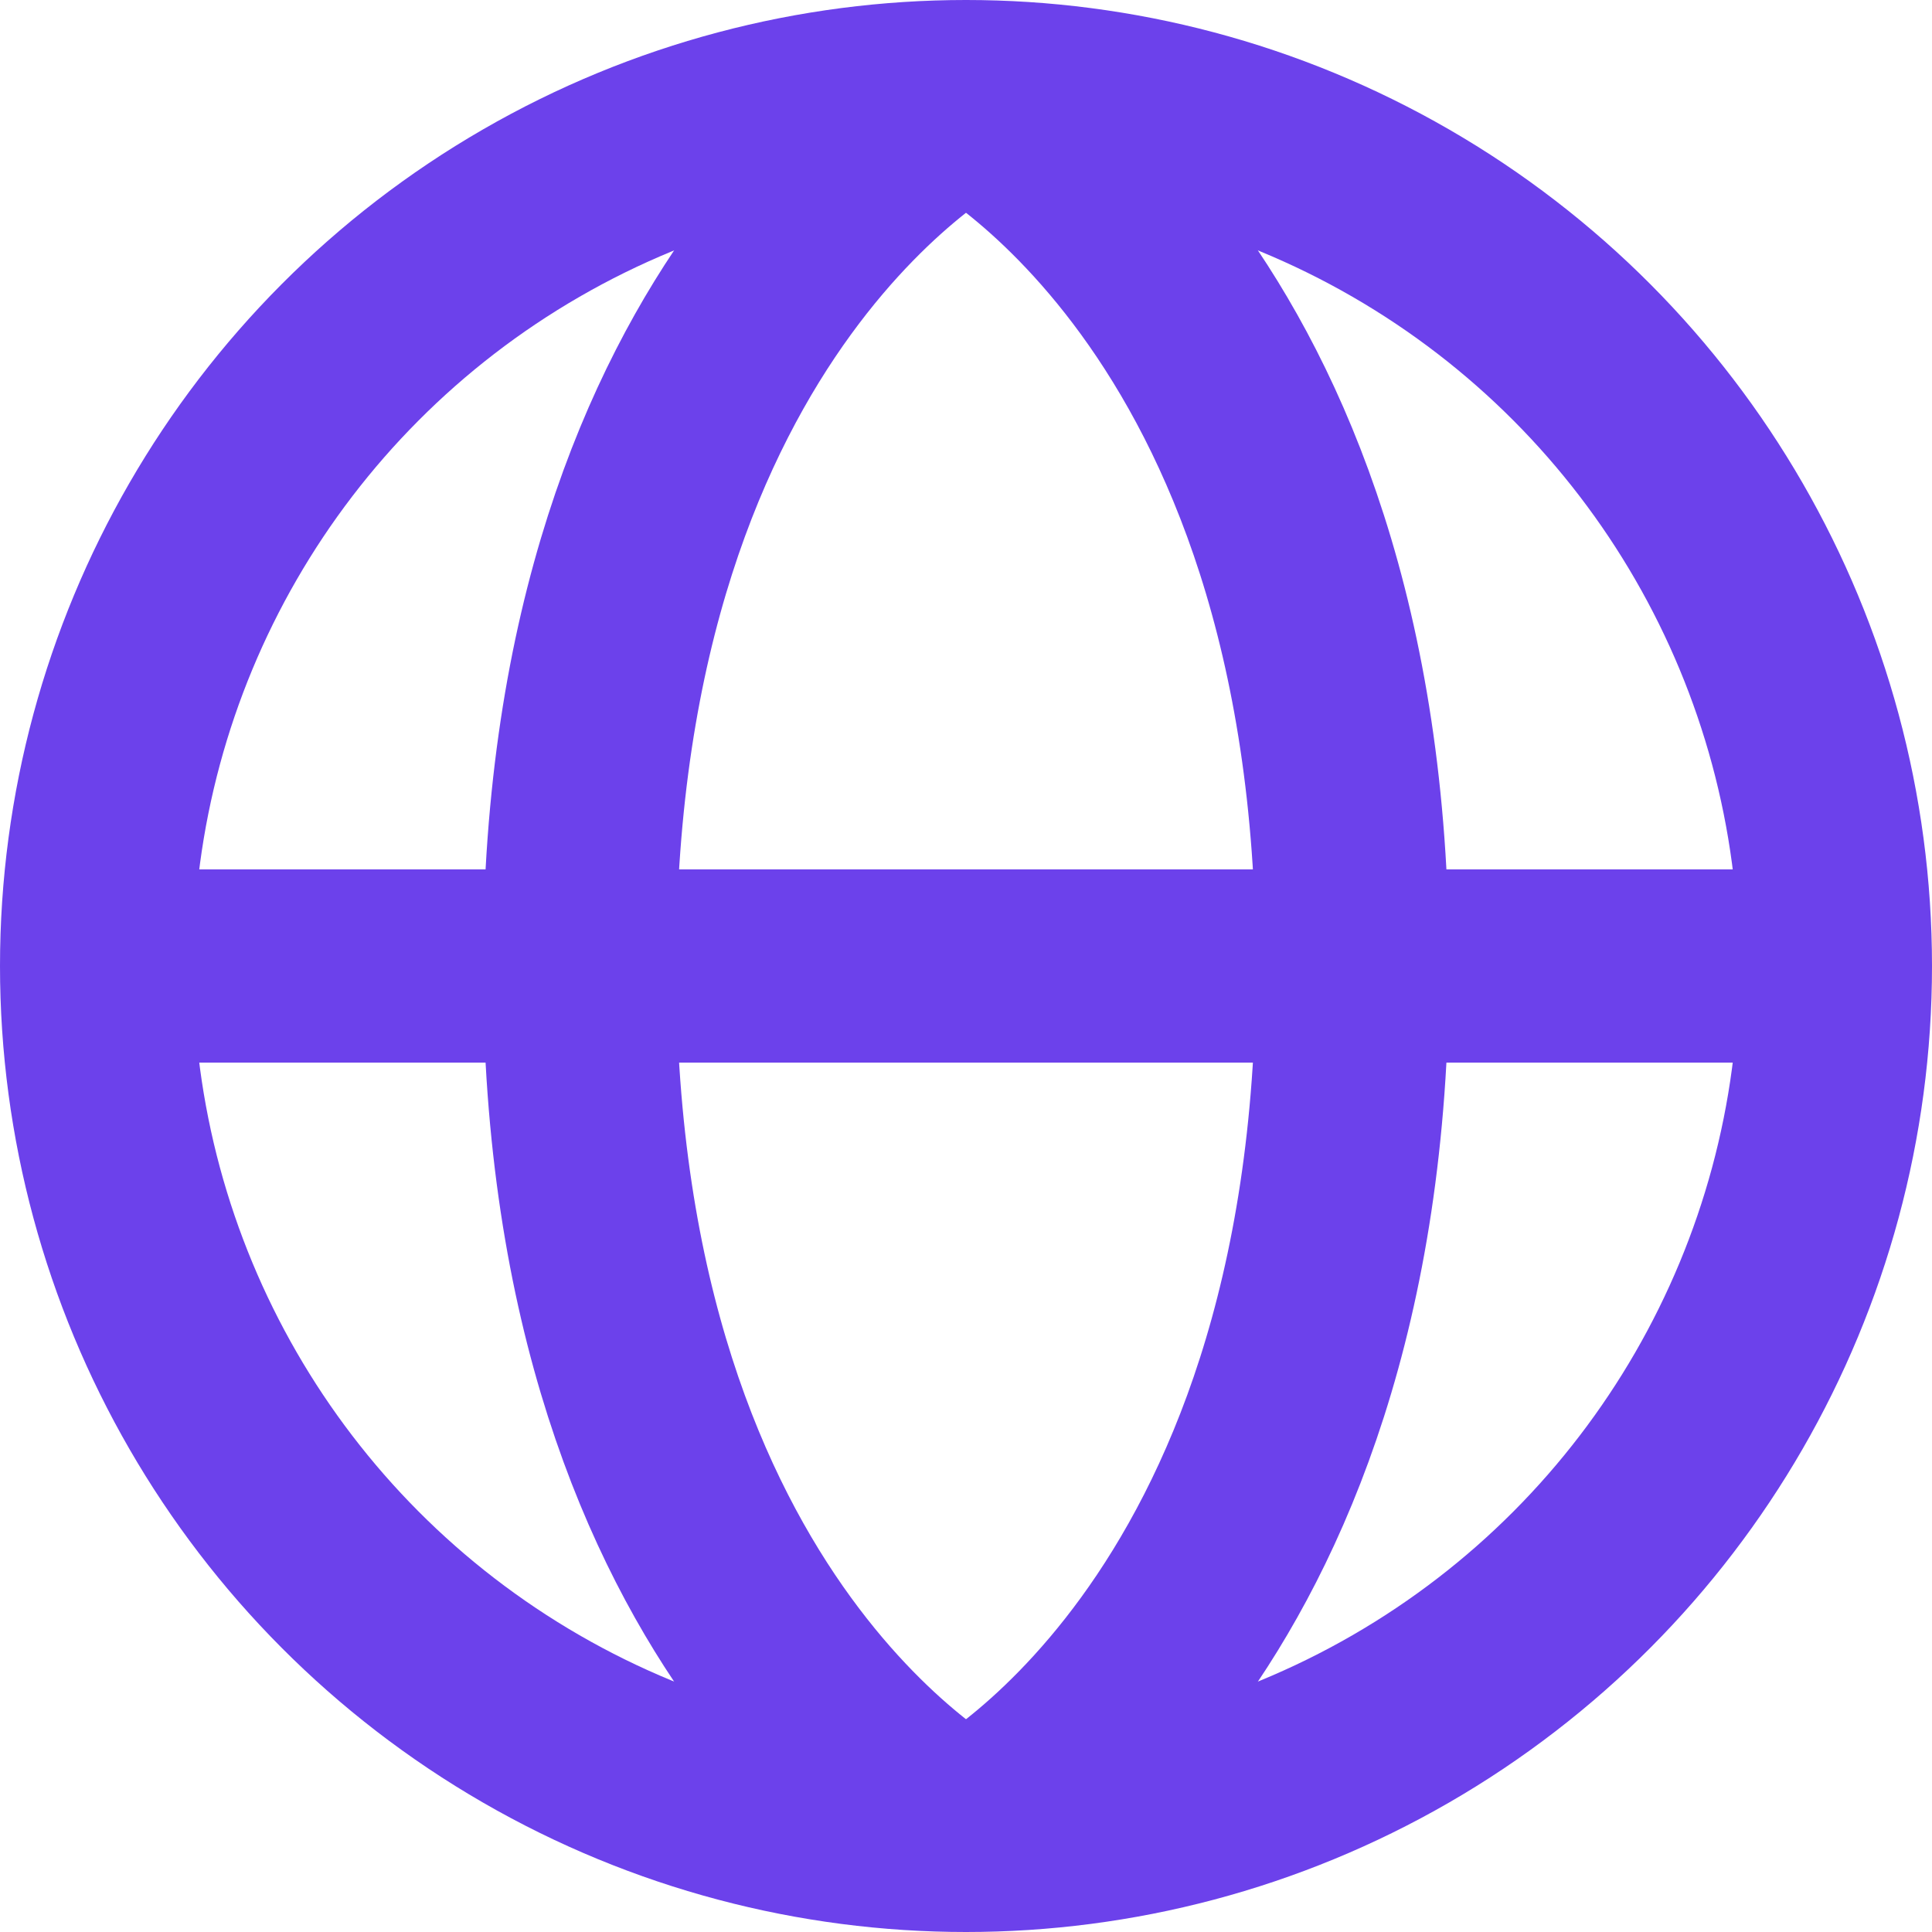
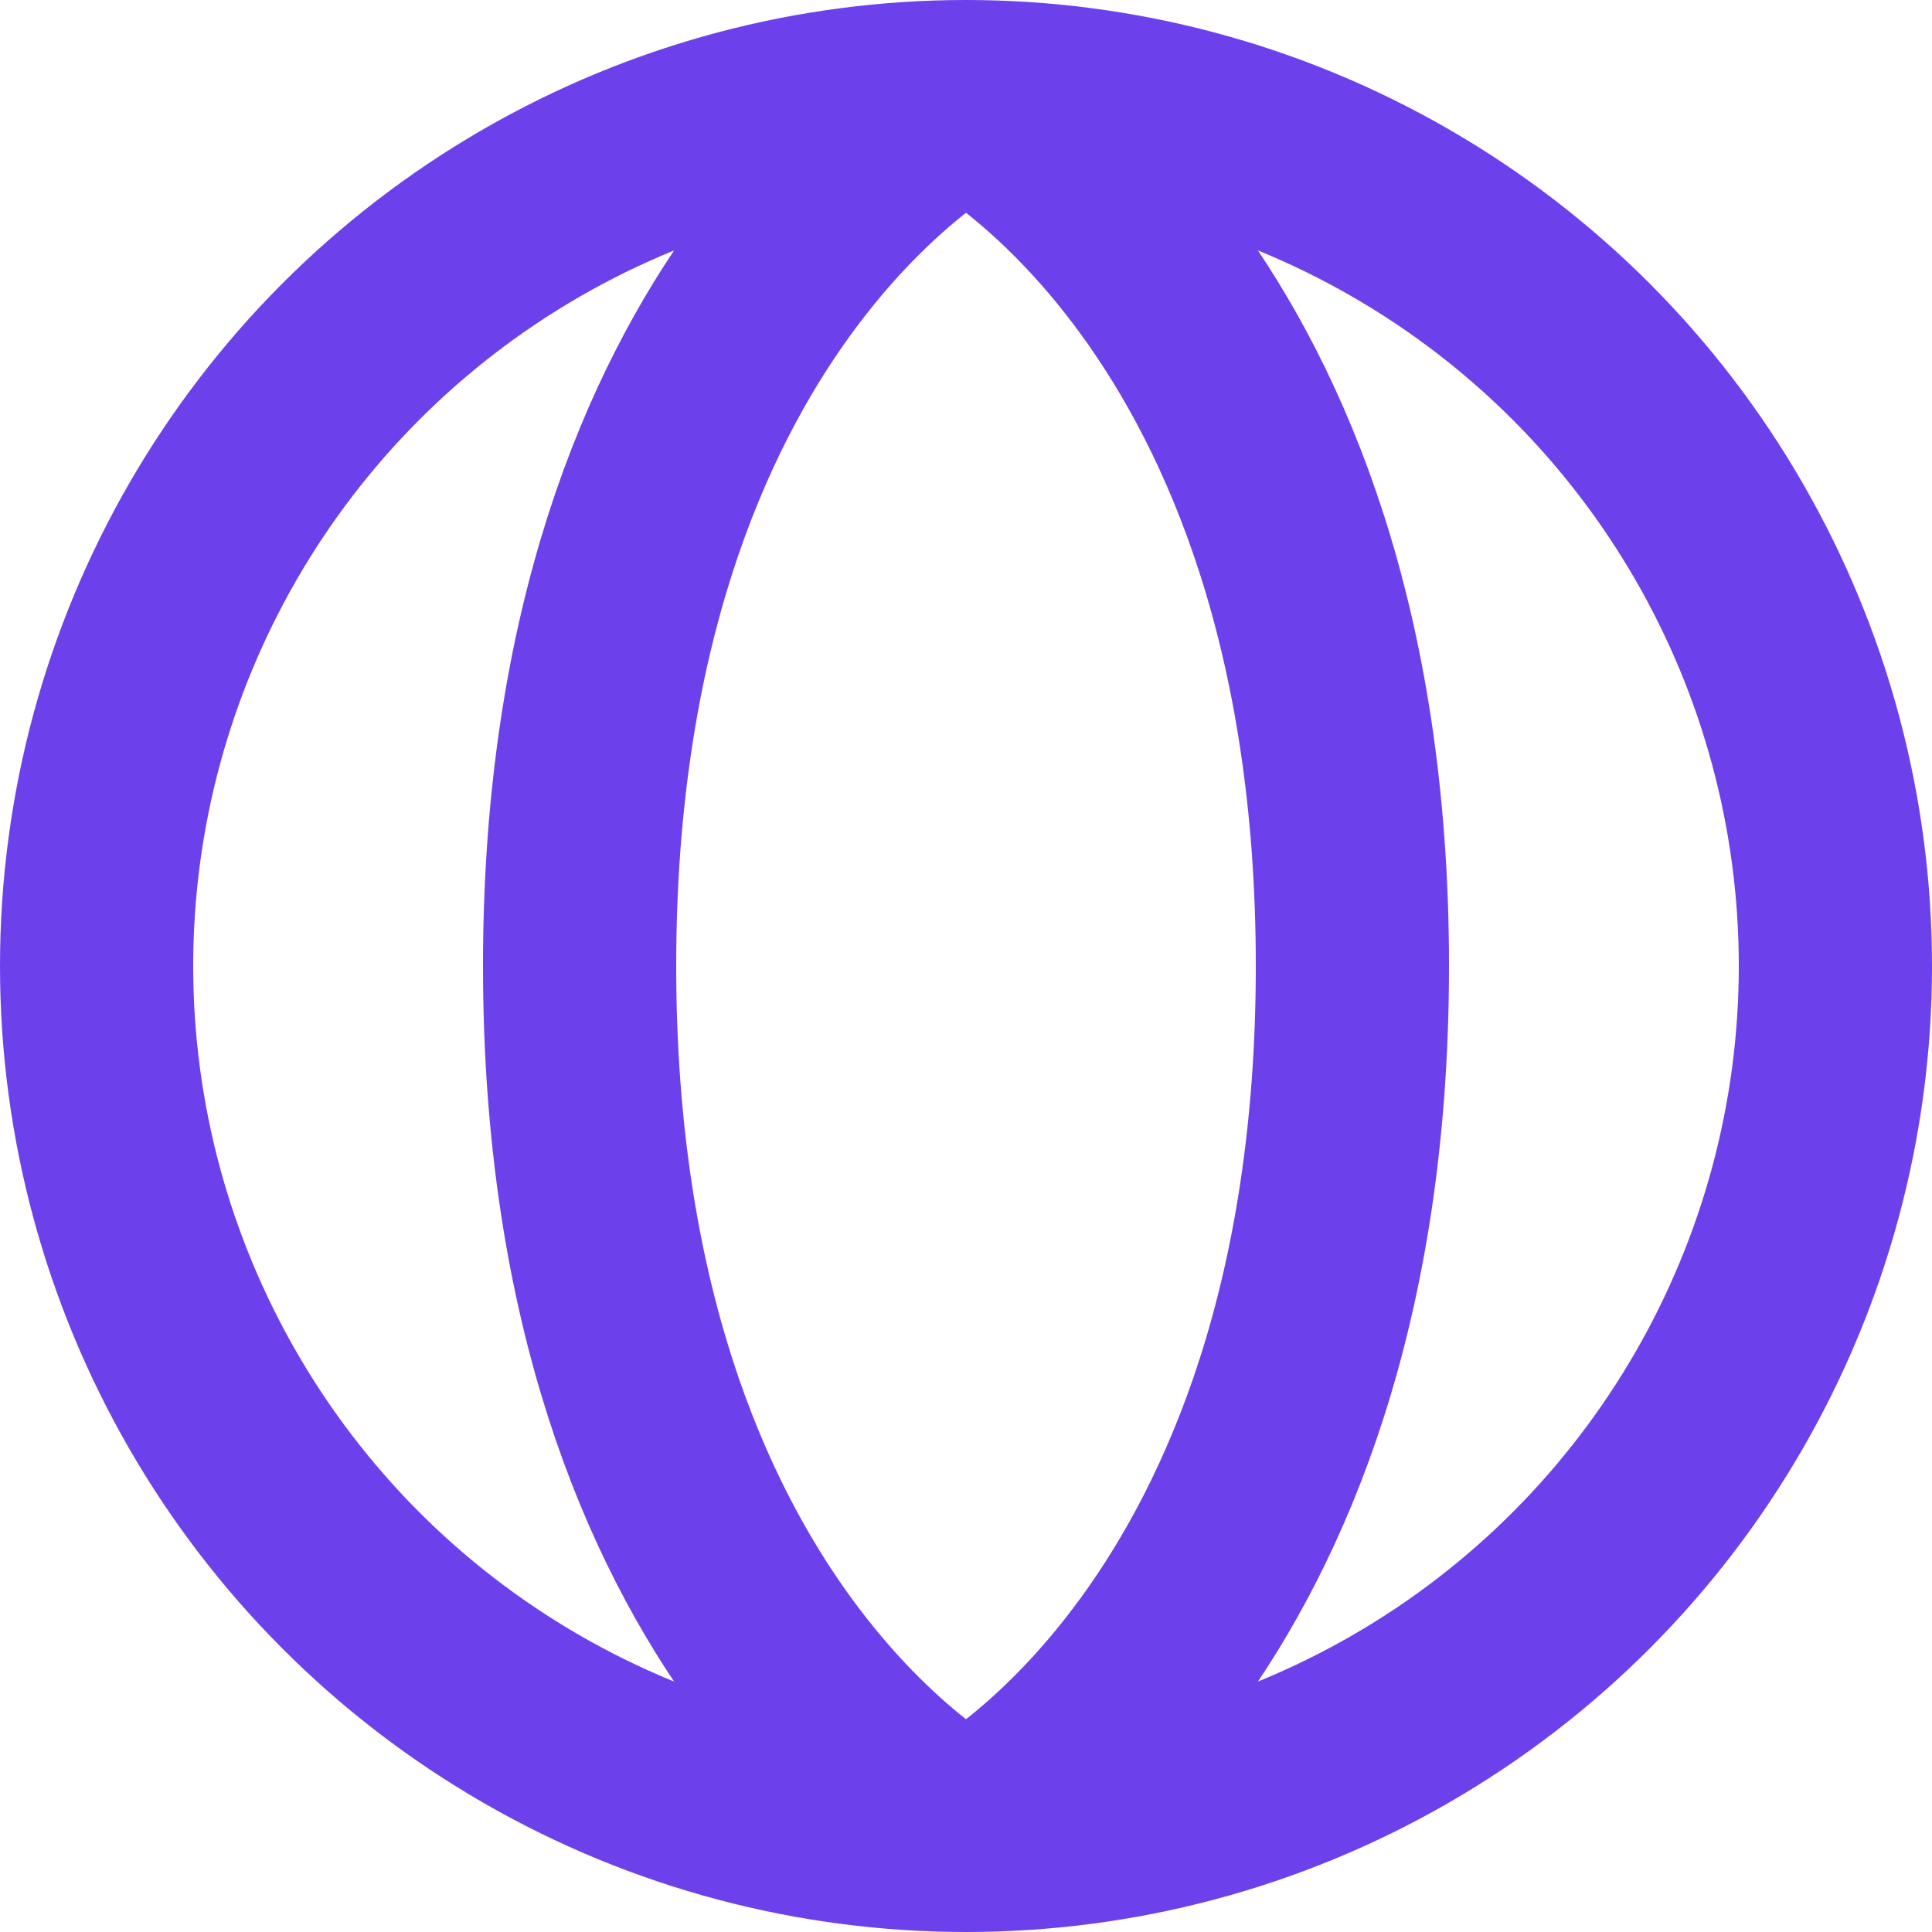
<svg xmlns="http://www.w3.org/2000/svg" width="20" height="20" viewBox="0 0 20 20" fill="none">
  <g id="Frame 3275" clip-path="url(#clip0_1932_7496)">
    <circle id="Ellipse 258" cx="10" cy="10" r="9" stroke="#6C41EB" stroke-width="2" />
    <path id="Vector 233" d="M10 1C10 1 6 3 6 10C6 17 10 19 10 19" stroke="#6C41EB" stroke-width="2" />
    <path id="Vector 234" d="M10 1C10 1 14 3 14 10C14 17 10 19 10 19" stroke="#6C41EB" stroke-width="2" />
-     <rect id="Rectangle 2031" x="1" y="9" width="18" height="2" fill="#6C41EB" />
  </g>
  <defs>
    <clipPath id="clip0_1932_7496">
      <rect width="20" height="20" fill="white" />
    </clipPath>
  </defs>
</svg>